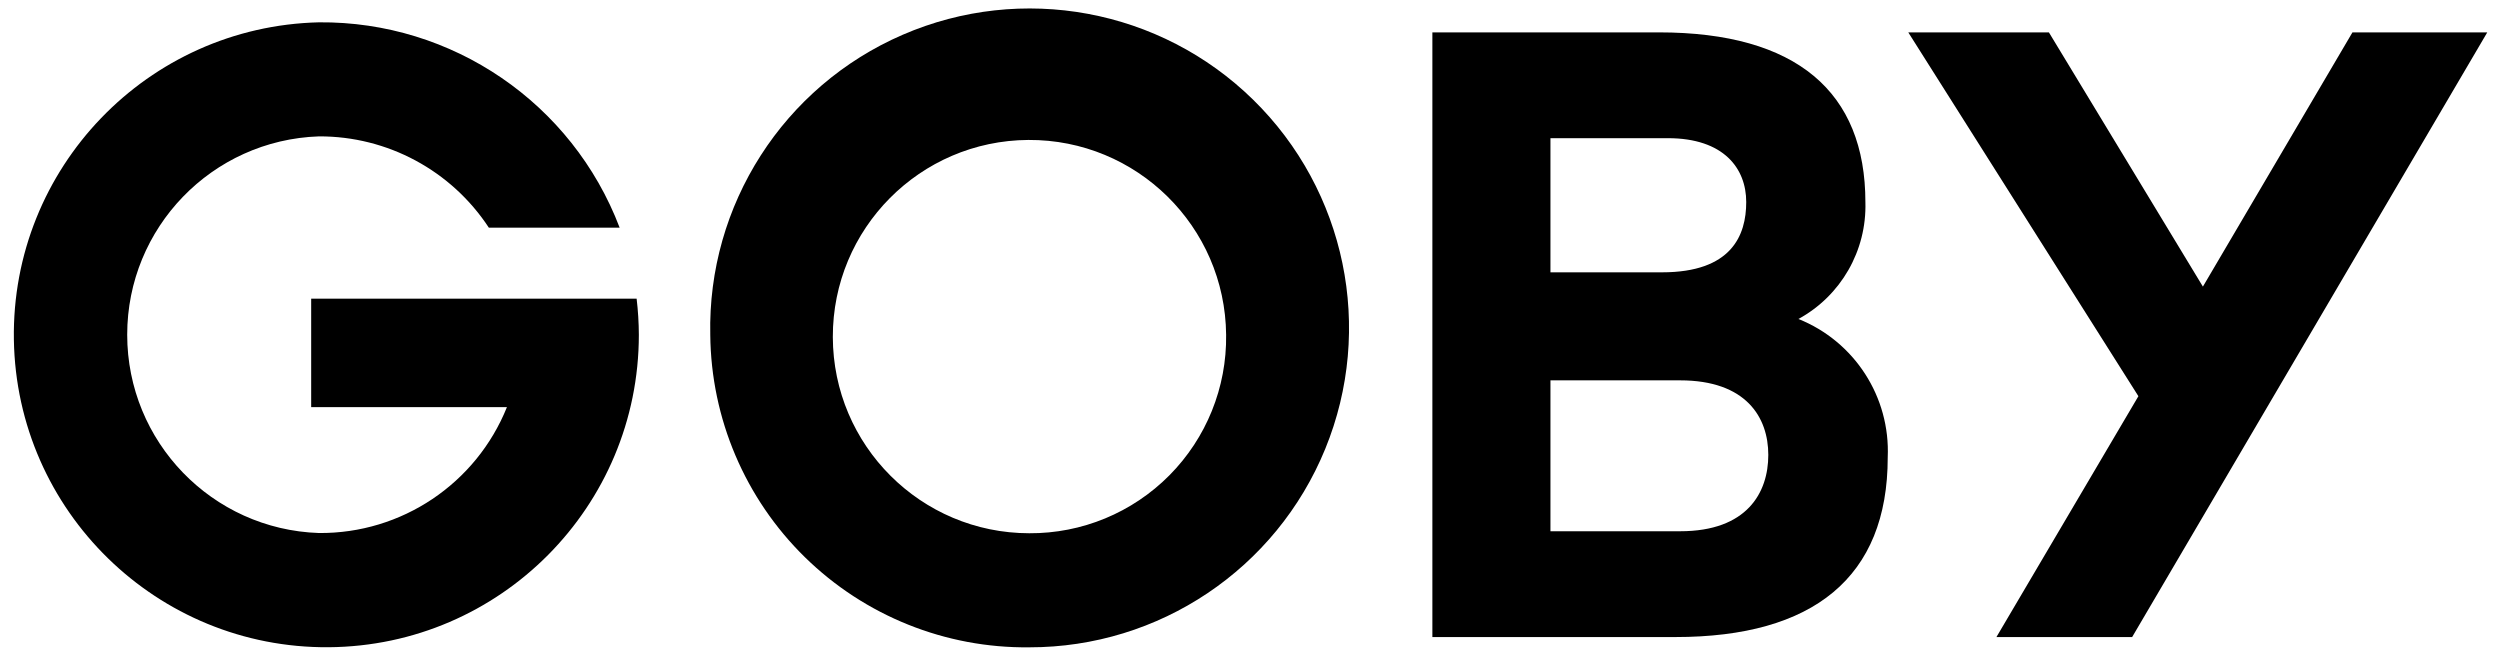
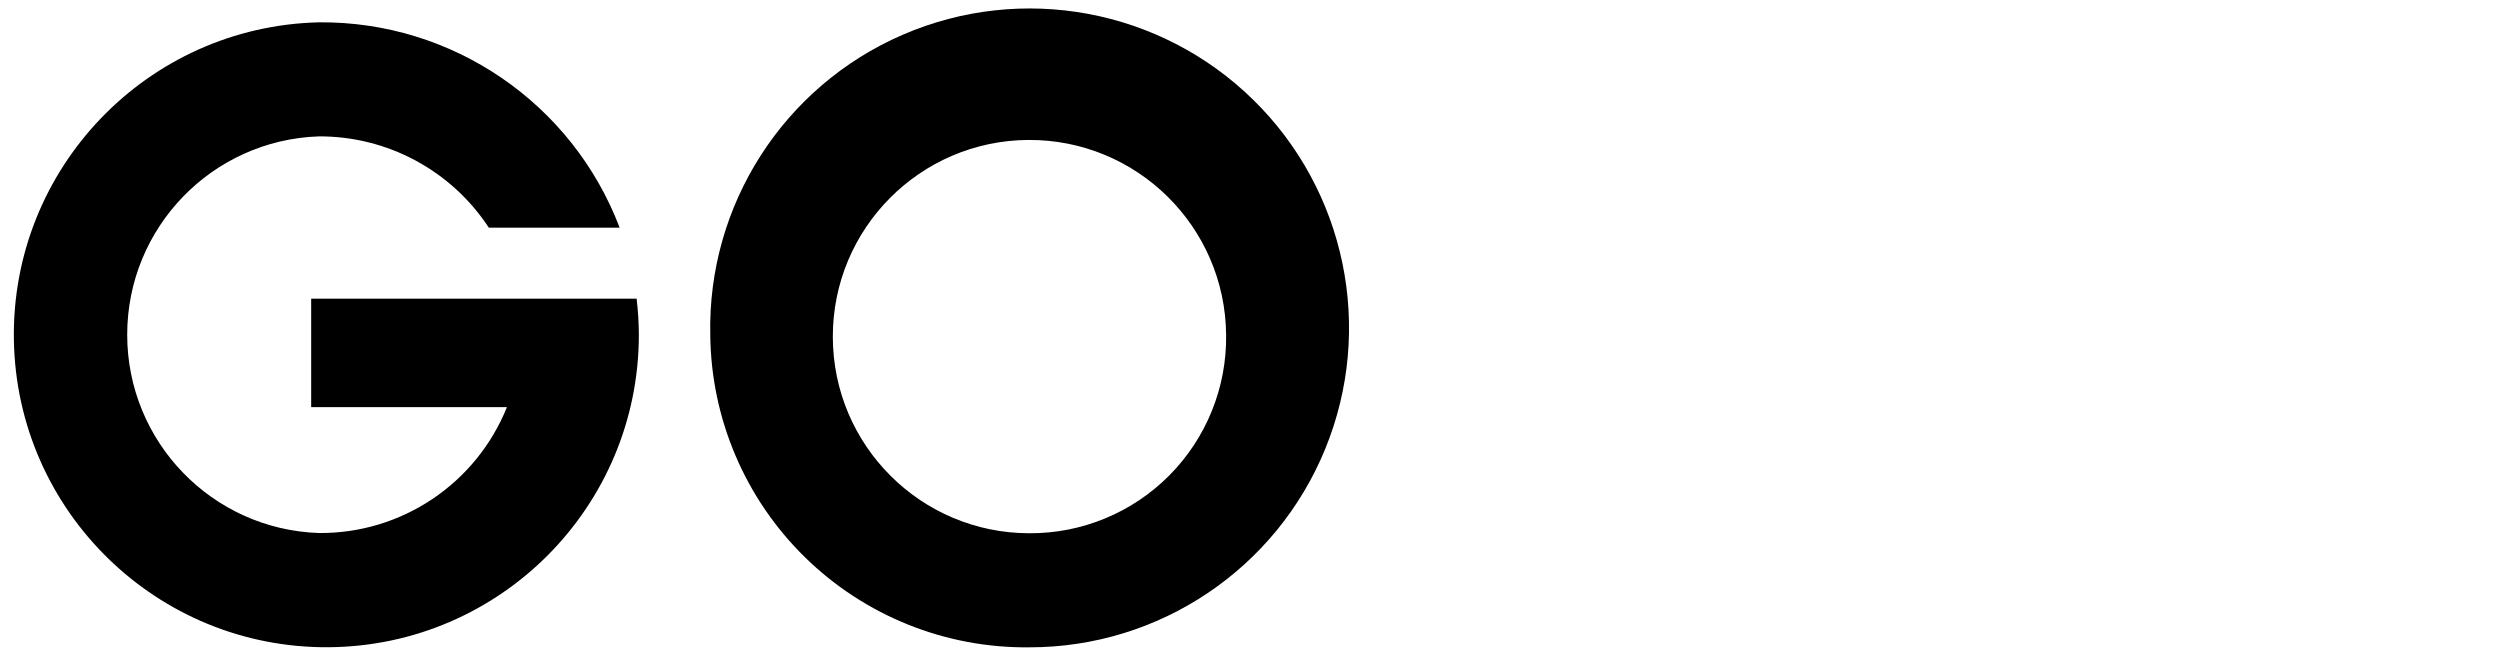
<svg xmlns="http://www.w3.org/2000/svg" fill="none" viewBox="0 0 100 26" height="26" width="100">
  <g fill="black" class="inherit-fill">
    <path d="M12.447 11.938V16.286H20.277C19.044 19.35 16.062 21.347 12.759 21.321C8.481 21.178 5.088 17.669 5.088 13.388C5.088 9.108 8.481 5.599 12.759 5.455C15.496 5.445 18.052 6.819 19.554 9.107H24.786C22.889 4.123 18.091 0.847 12.759 0.893C5.896 1.055 0.448 6.721 0.555 13.585C0.663 20.449 6.285 25.942 13.15 25.889C20.014 25.836 25.552 20.258 25.554 13.393C25.552 12.909 25.522 12.426 25.465 11.946H12.447V11.938Z" />
    <path d="M28.411 13.393C28.298 8.2 31.341 3.455 36.107 1.391C40.874 -0.673 46.416 0.354 50.126 3.989C53.836 7.624 54.977 13.144 53.011 17.952C51.045 22.76 46.364 25.899 41.17 25.893C37.819 25.931 34.591 24.634 32.197 22.289C29.804 19.944 28.441 16.744 28.411 13.393V13.393ZM49.045 13.393C49.005 9.059 45.468 5.574 41.134 5.598C36.801 5.623 33.303 9.148 33.313 13.482C33.323 17.816 36.836 21.325 41.17 21.33C43.273 21.343 45.292 20.508 46.774 19.015C48.255 17.522 49.074 15.496 49.045 13.393Z" />
-     <path d="M57.295 1.295H66.357C71.866 1.295 74.616 3.679 74.616 8.089C74.672 10.026 73.638 11.83 71.938 12.759C74.183 13.659 75.615 15.878 75.509 18.295C75.509 23.098 72.527 25.482 67.018 25.482H57.295V1.295ZM62.018 5.536V10.893H66.482C69.259 10.893 69.849 9.42 69.849 8.08C69.849 6.741 68.956 5.527 66.715 5.527H62.018V5.536ZM62.018 15.214V21.25H67.206C69.884 21.25 70.732 19.705 70.732 18.197C70.732 16.688 69.84 15.214 67.206 15.214H62.018Z" />
-     <path d="M94.098 1.295L88.116 11.464L81.956 1.295H76.331L85.536 15.848L79.857 25.482H85.286L99.491 1.295H94.098Z" />
  </g>
</svg>